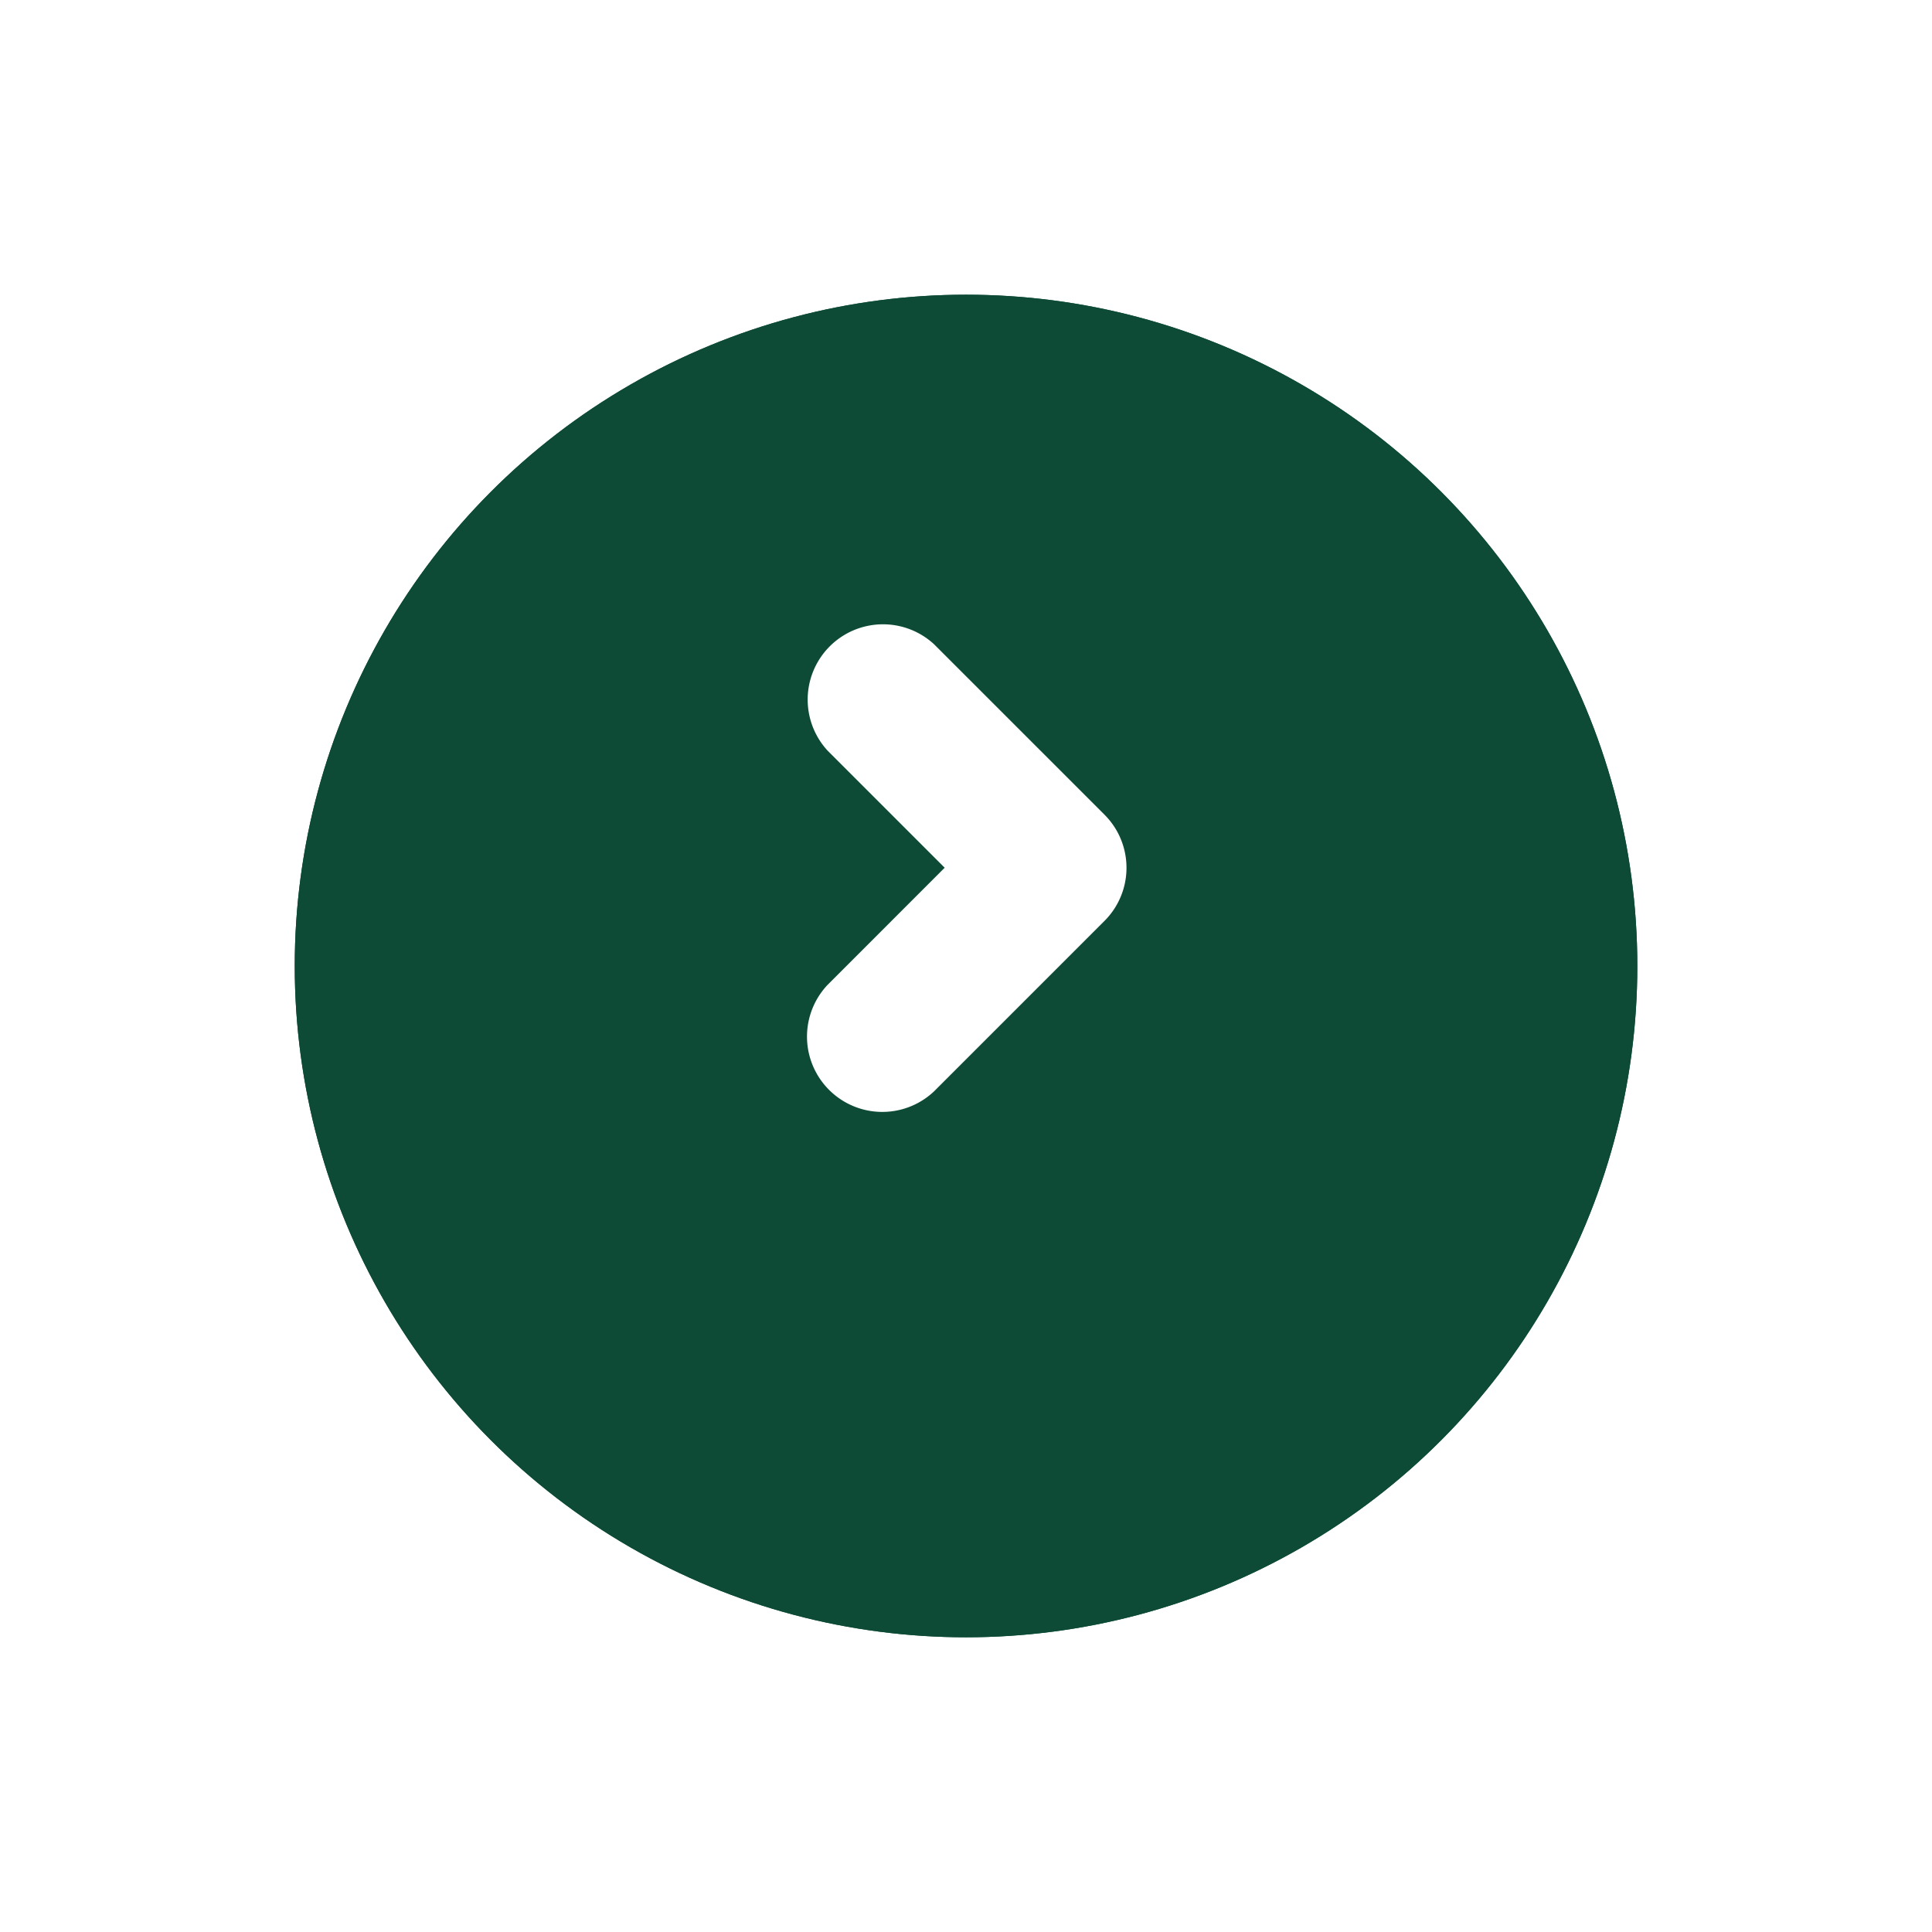
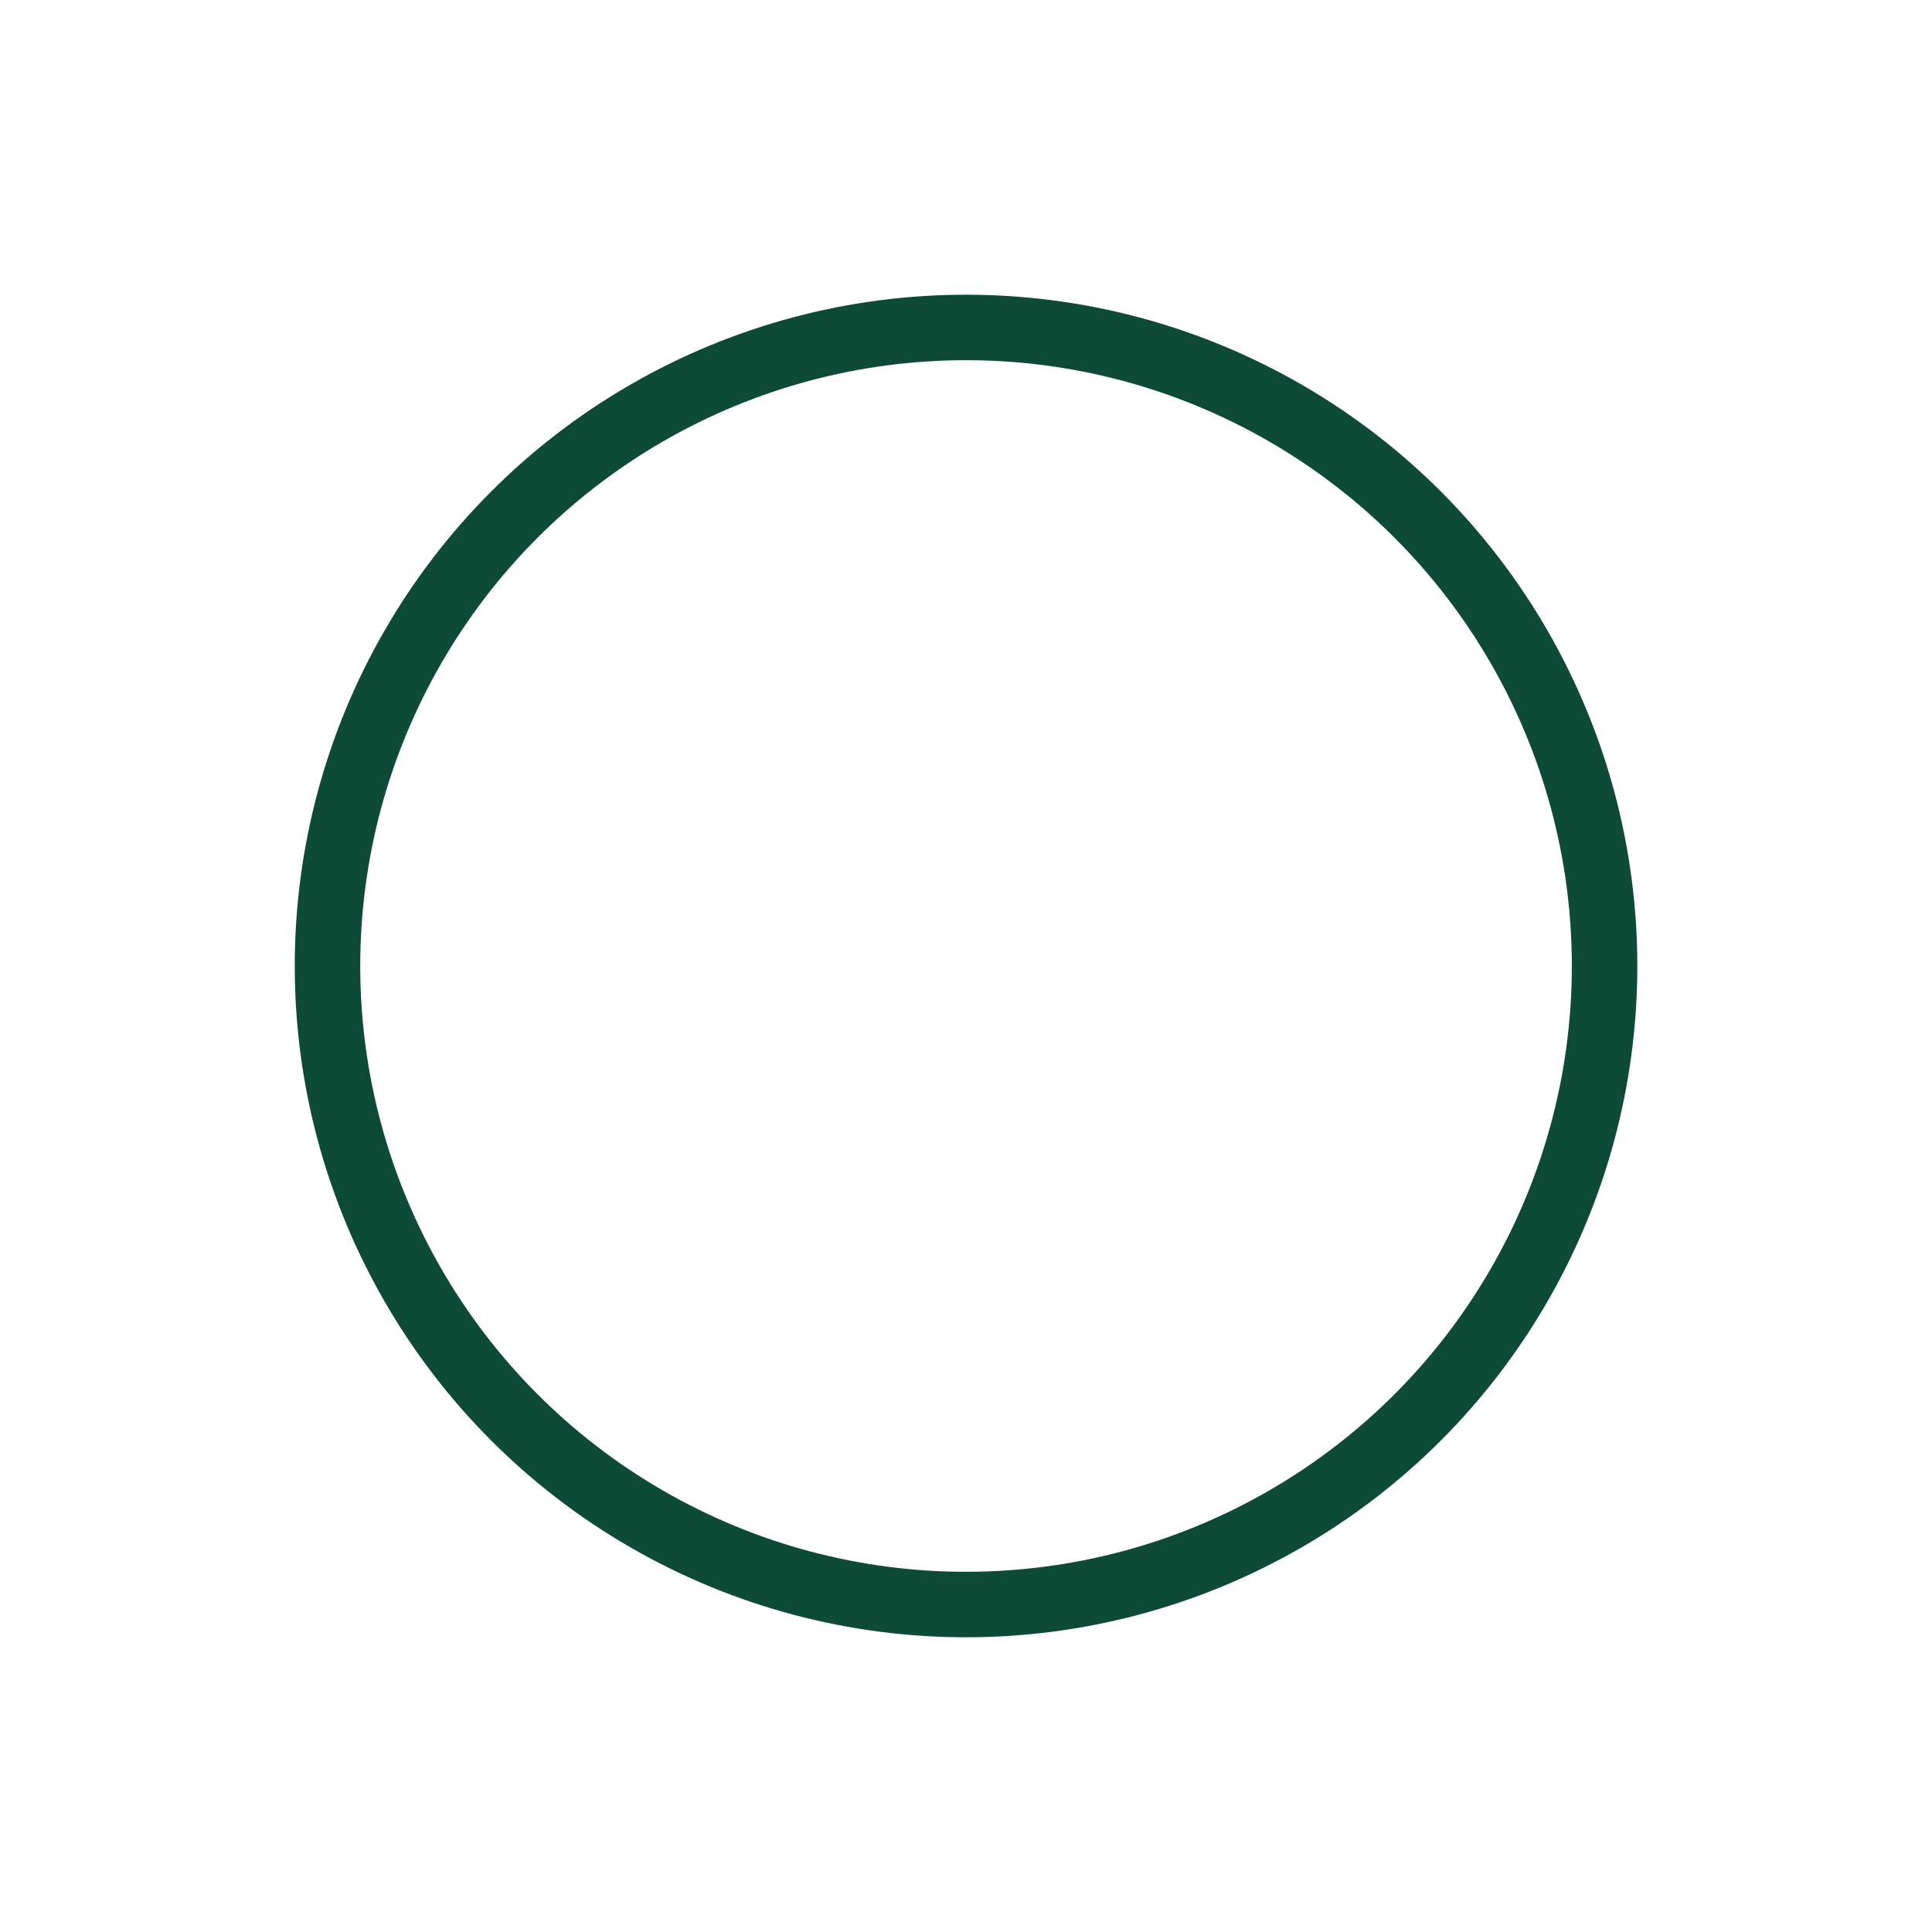
<svg xmlns="http://www.w3.org/2000/svg" width="59" height="59" viewBox="0 0 59 59">
  <defs>
    <filter id="Ellipse_8" x="0" y="0" width="59" height="59" filterUnits="userSpaceOnUse">
      <feOffset dy="3" input="SourceAlpha" />
      <feGaussianBlur stdDeviation="3" result="blur" />
      <feFlood flood-opacity="0.161" />
      <feComposite operator="in" in2="blur" />
      <feComposite in="SourceGraphic" />
    </filter>
  </defs>
  <g id="Group_469" data-name="Group 469" transform="translate(1694.601 -1839.79)">
    <g transform="matrix(1, 0, 0, 1, -1694.6, 1839.79)" filter="url(#Ellipse_8)">
      <g id="Ellipse_8-2" data-name="Ellipse 8" transform="translate(9 6)" fill="#0D4B37" stroke="#0D4B37" stroke-width="2">
-         <circle cx="20.5" cy="20.5" r="20.5" stroke="none" />
        <circle cx="20.5" cy="20.5" r="19.5" fill="none" />
      </g>
    </g>
    <g id="Group_441" data-name="Group 441" transform="translate(-1670 1873.789) rotate(-90)">
-       <path id="Union_1" data-name="Union 1" d="M7.5,9.8a2.291,2.291,0,0,1-1.626-.674l-5.2-5.2A2.3,2.3,0,0,1,3.924.673L7.5,4.248,11.075.673a2.3,2.3,0,0,1,3.25,3.25l-5.2,5.2A2.29,2.29,0,0,1,7.5,9.8Z" transform="translate(0 0)" fill="#fff" />
+       <path id="Union_1" data-name="Union 1" d="M7.5,9.8a2.291,2.291,0,0,1-1.626-.674A2.3,2.3,0,0,1,3.924.673L7.5,4.248,11.075.673a2.3,2.3,0,0,1,3.25,3.25l-5.2,5.2A2.29,2.29,0,0,1,7.5,9.8Z" transform="translate(0 0)" fill="#fff" />
    </g>
  </g>
</svg>